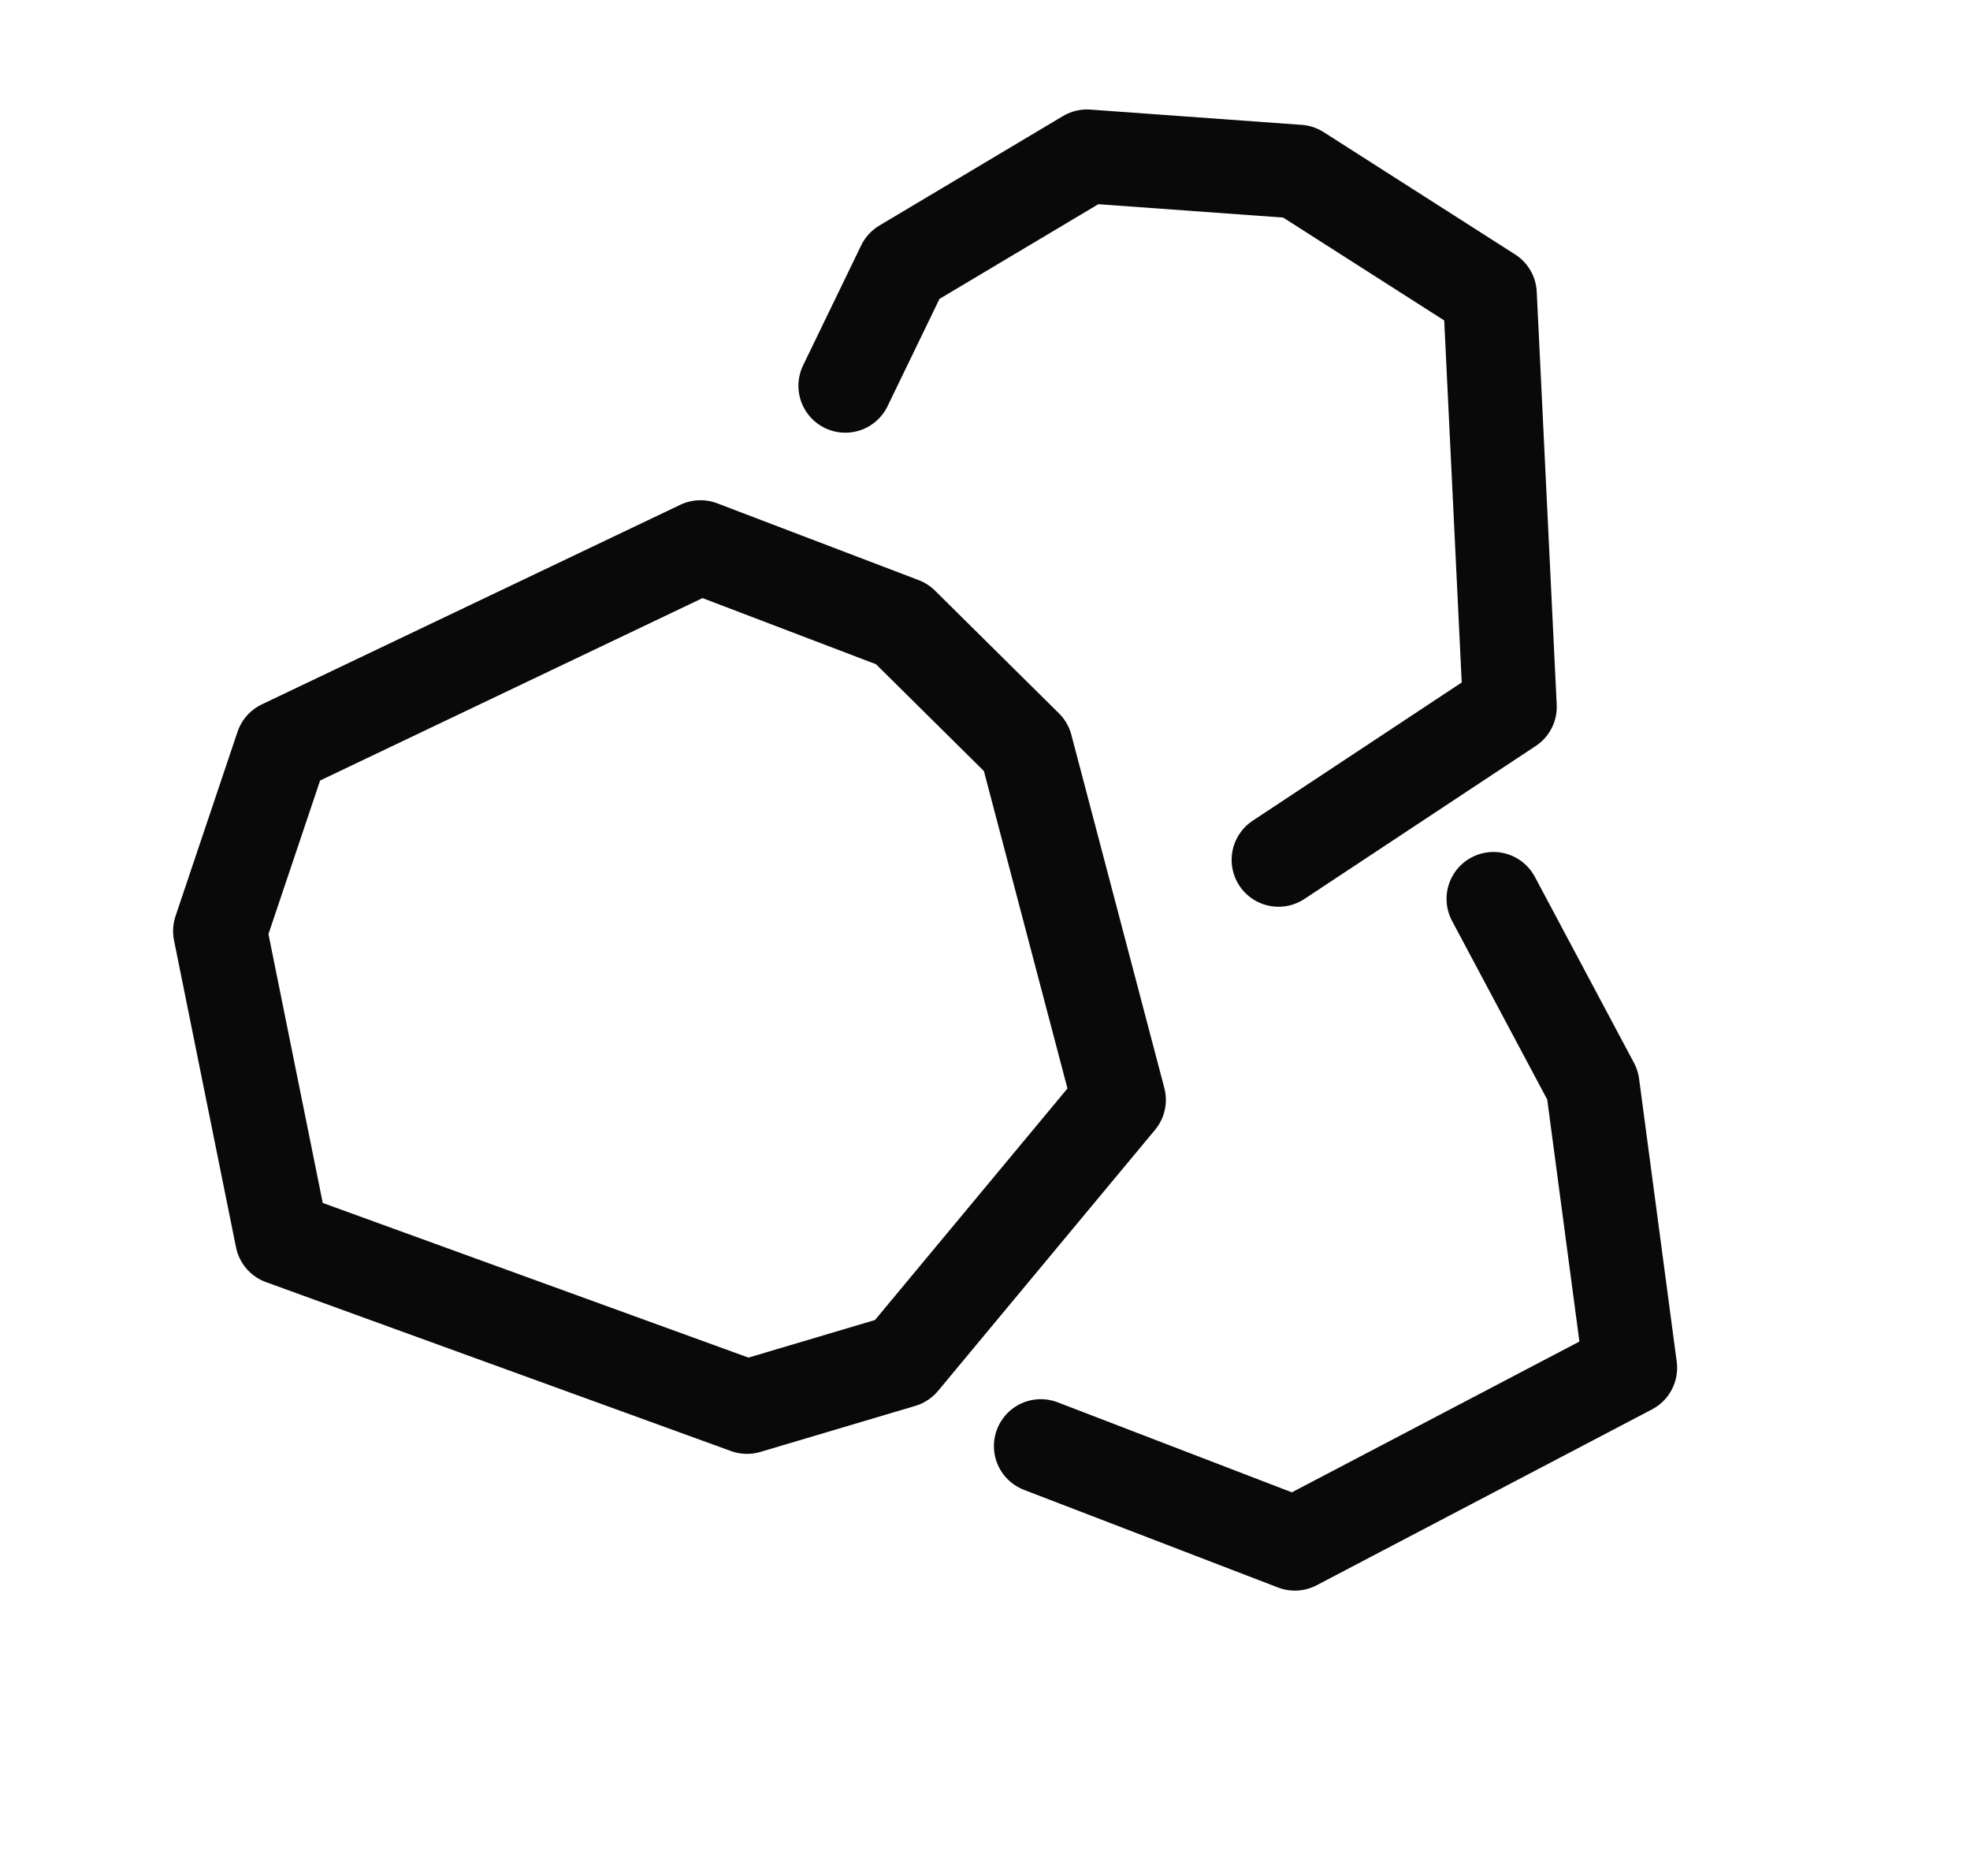
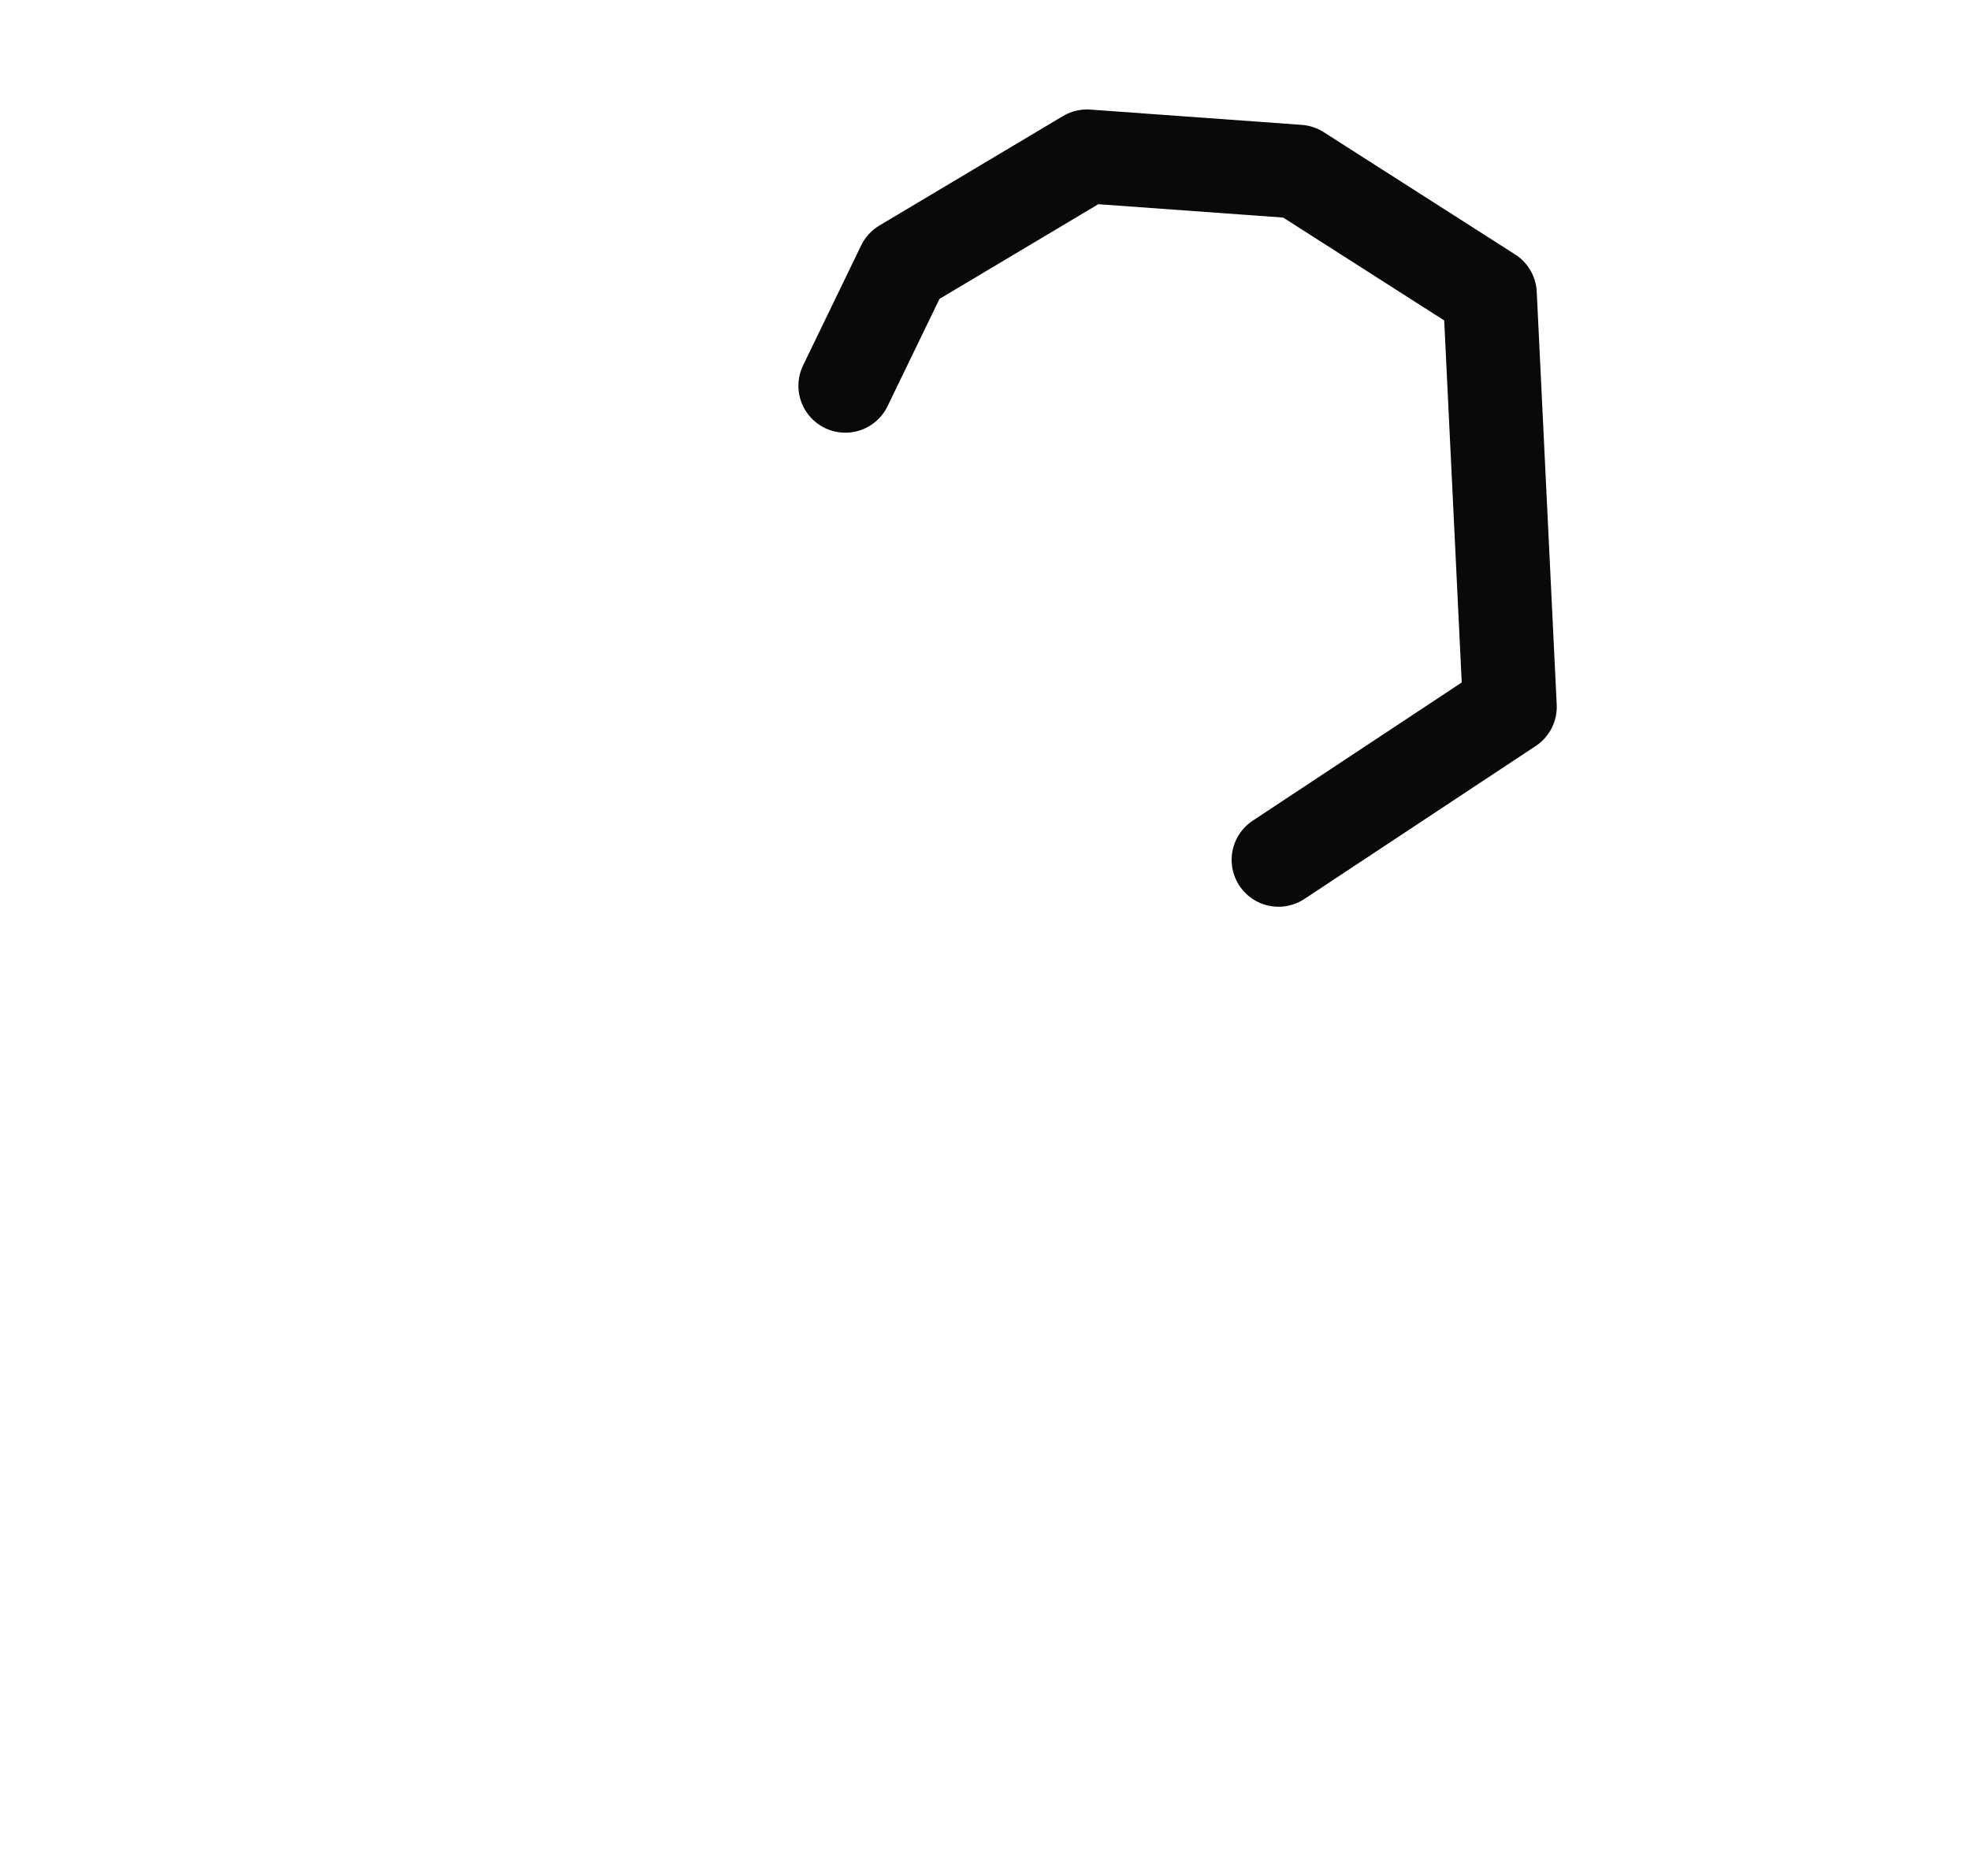
<svg xmlns="http://www.w3.org/2000/svg" width="21" height="20" viewBox="0 0 21 20" fill="none">
-   <path d="M10.937 7.961L9.615 6.652L7.467 5.833L3.006 7.961L2.345 9.926L3.006 13.199L7.963 15L9.615 14.509L11.928 11.726L10.937 7.961Z" stroke="#090909" stroke-linecap="round" stroke-linejoin="round" />
  <path d="M13.629 9.167L16.095 7.536L15.882 3.134L13.841 1.83L11.587 1.667L9.63 2.834L9.011 4.113" stroke="#090909" stroke-linecap="round" stroke-linejoin="round" />
-   <path d="M11.095 15.417L13.803 16.458L17.378 14.583L16.977 11.567L15.92 9.583" stroke="#090909" stroke-linecap="round" stroke-linejoin="round" />
</svg>